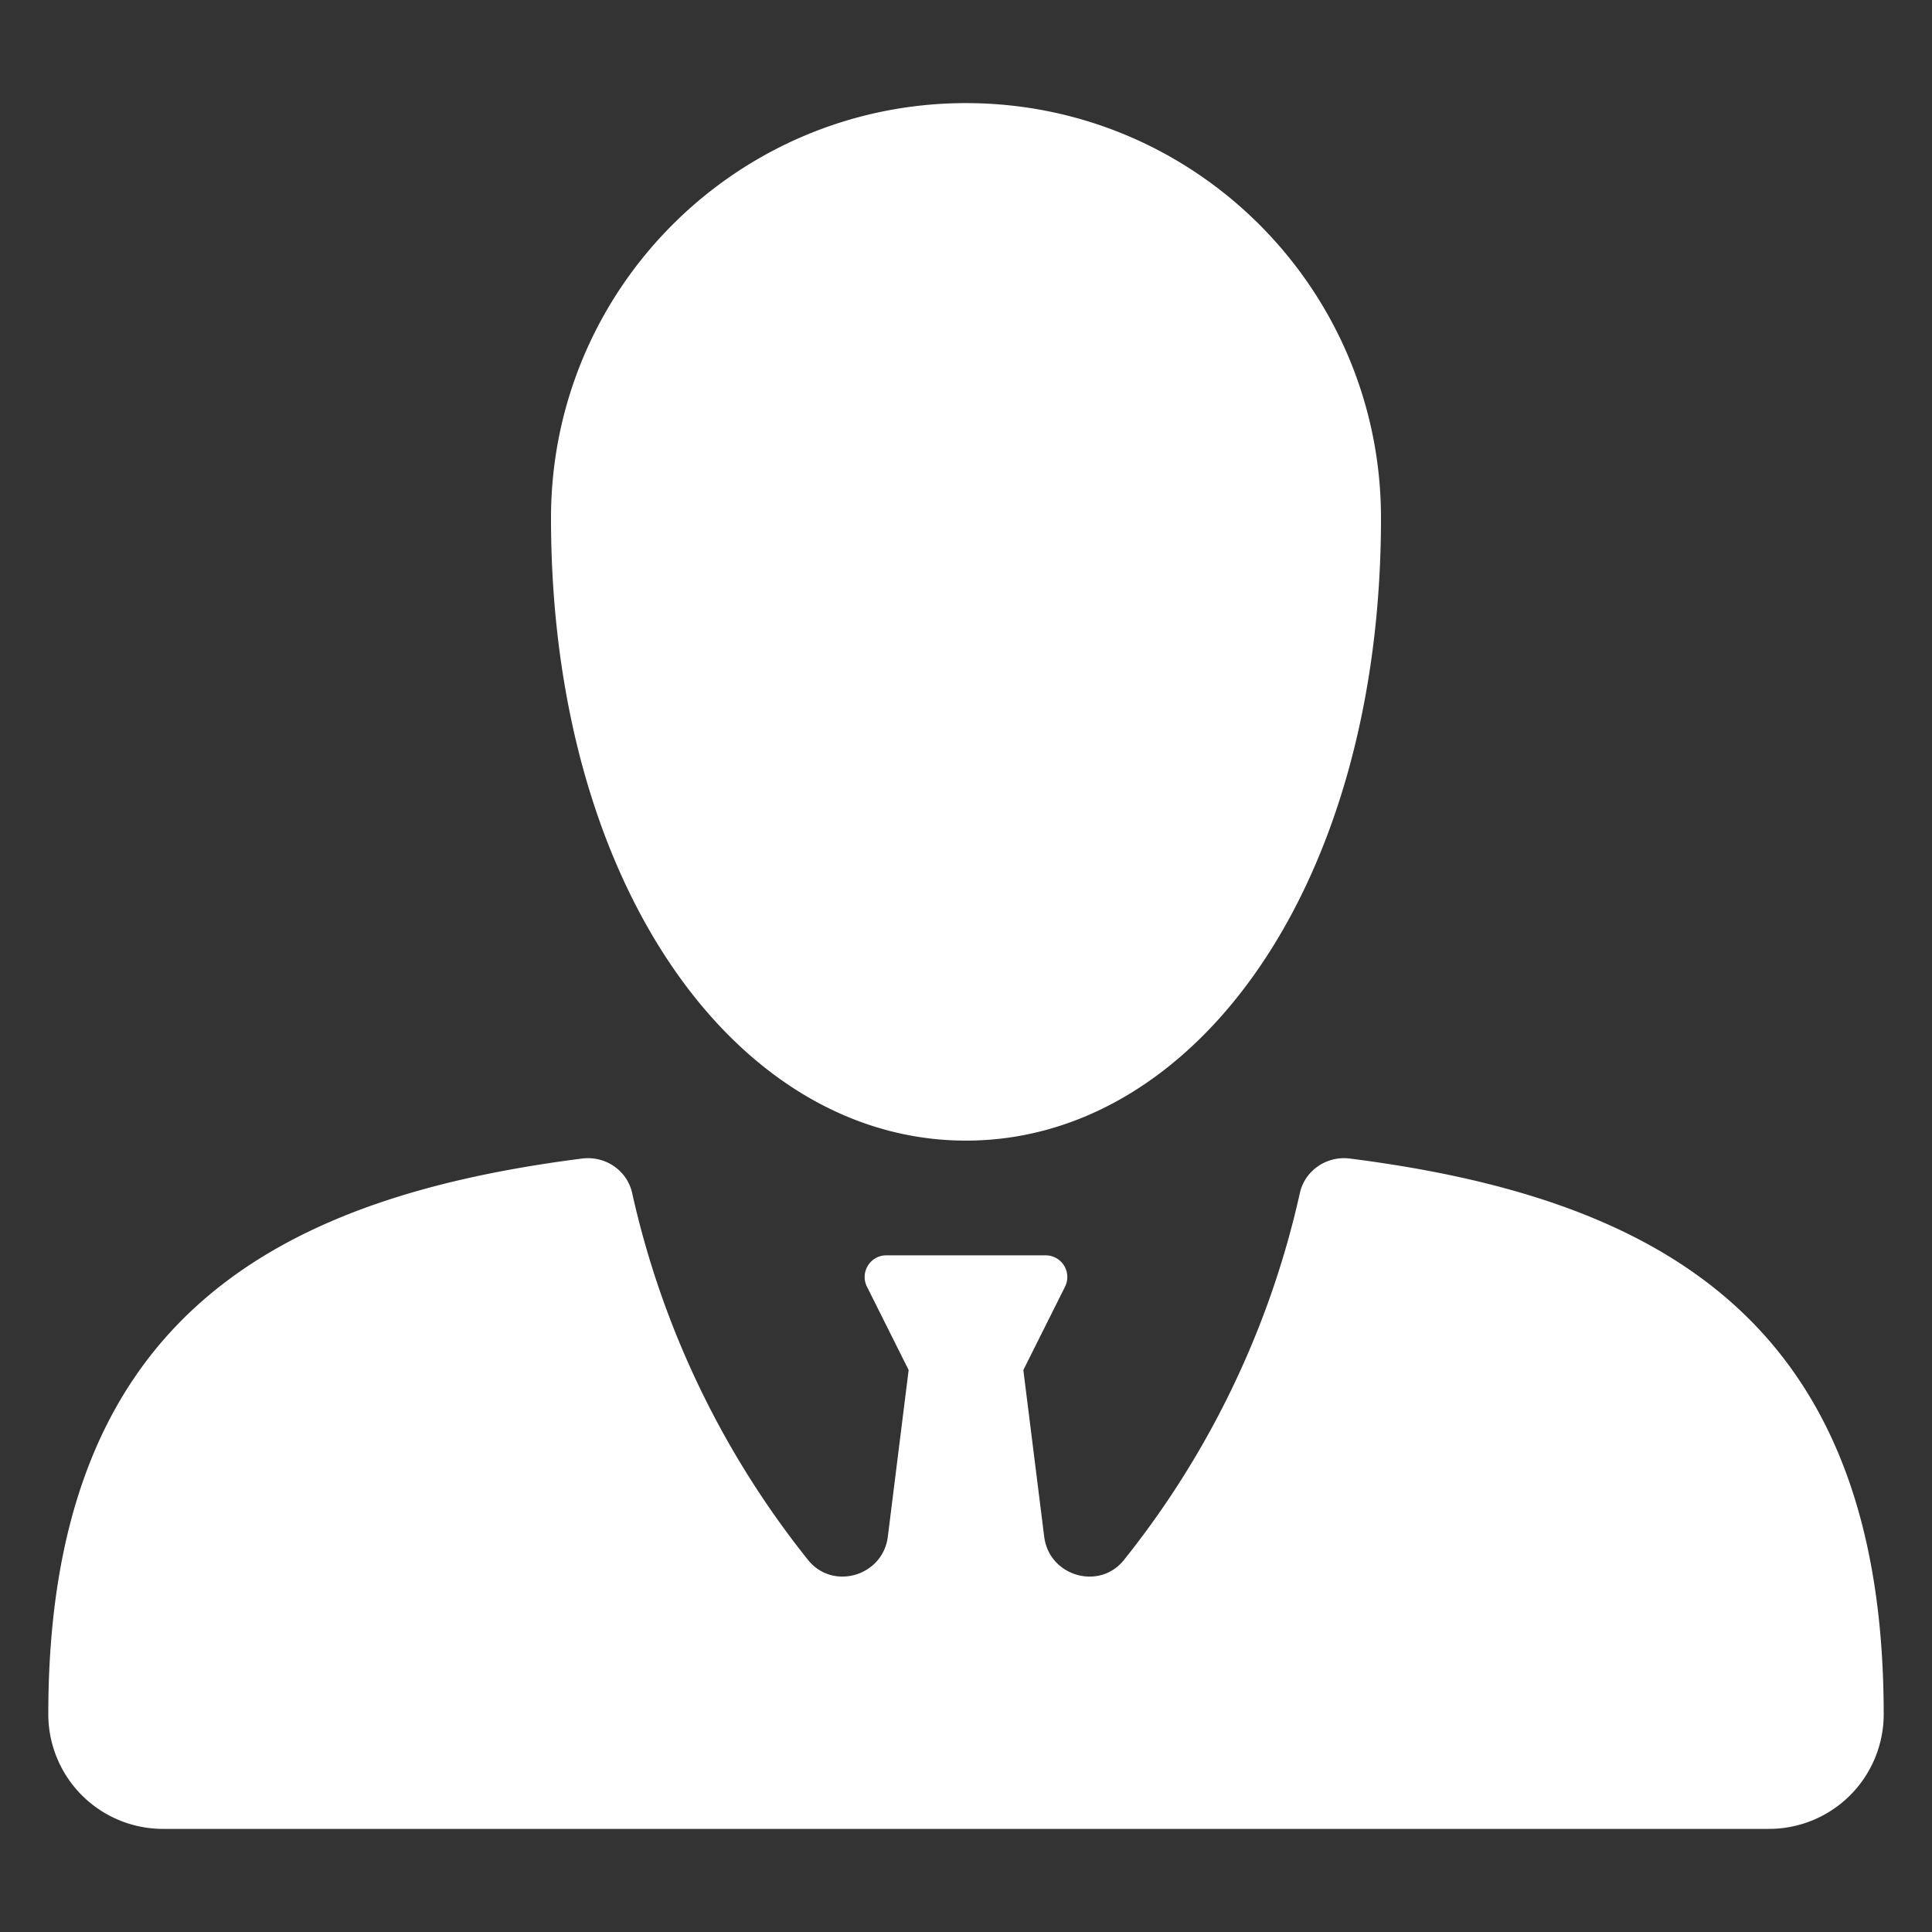
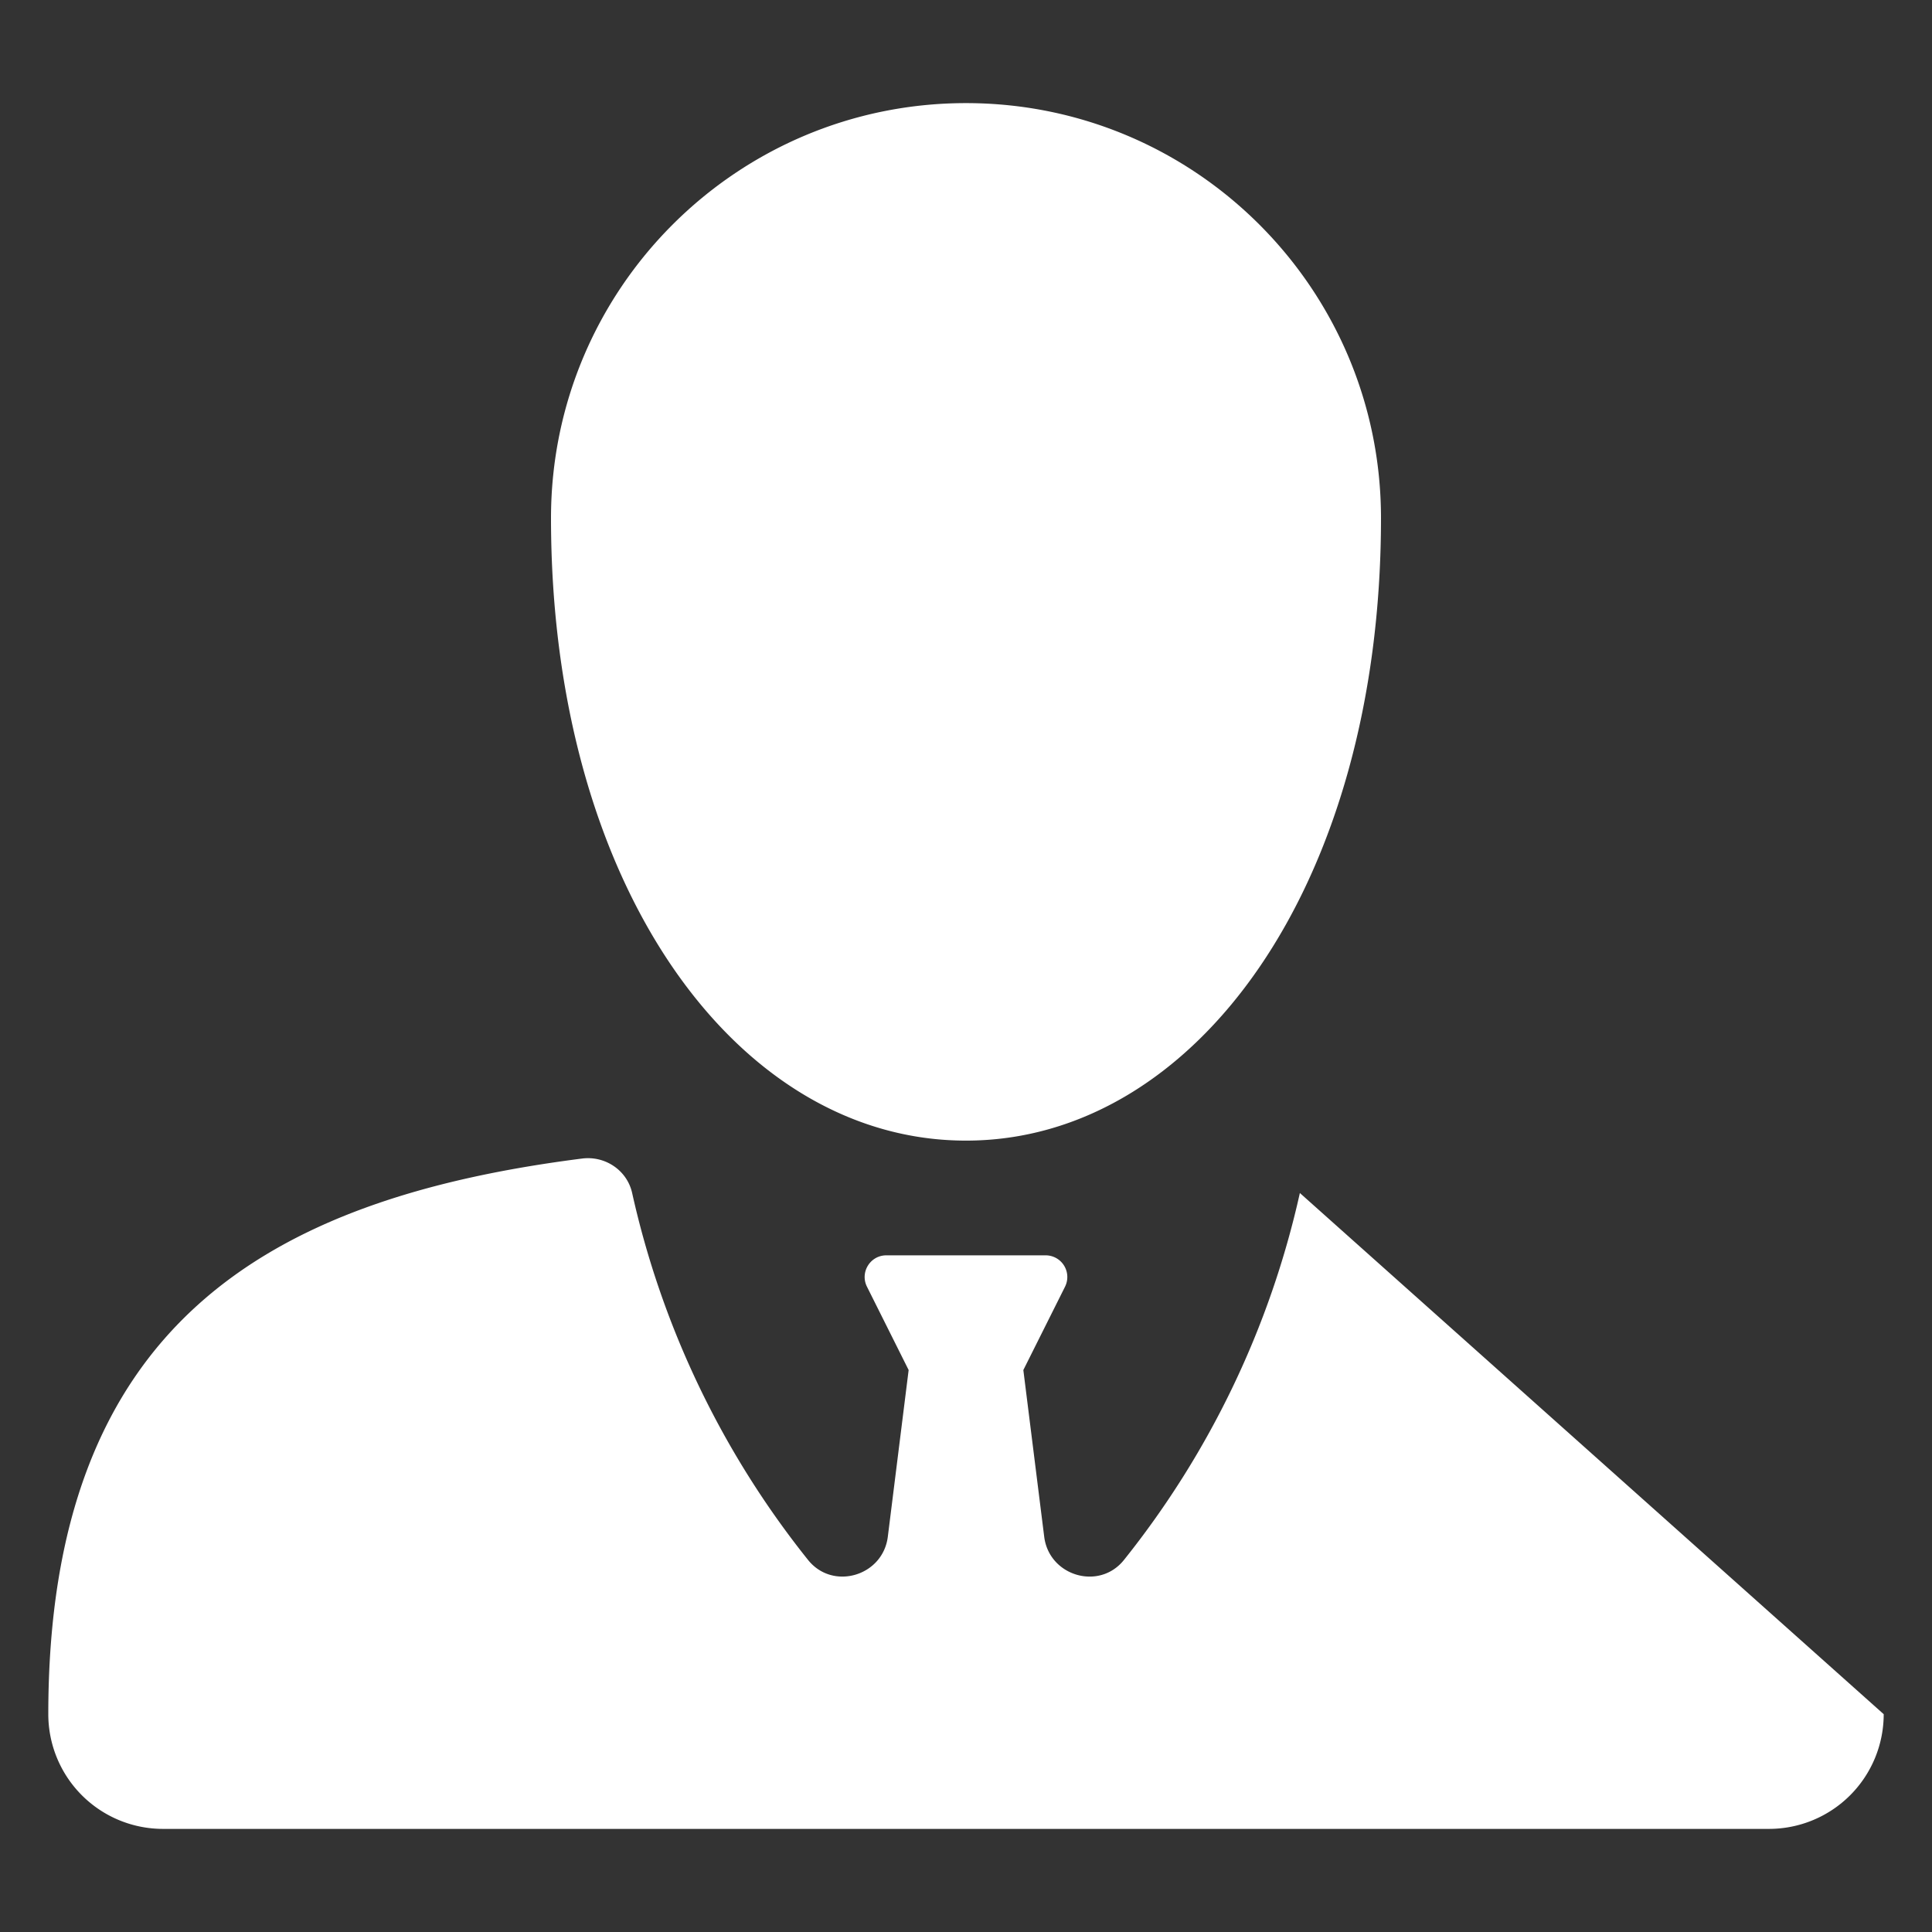
<svg xmlns="http://www.w3.org/2000/svg" class="" xml:space="preserve" style="enable-background:new 0 0 512 512" viewBox="0 0 100 100" y="0" x="0" height="512" width="512" version="1.1">
  <rect x="0" y="0" width="100" height="100" fill="#333333" stroke="none" />
  <g>
-     <path class="" data-original="#000000" opacity="1" fill="#ffffff" d="M67.281 61.75a46.618 46.618 0 0 1-9.106 18.994c-1.282 1.602-3.873.832-4.127-1.203l-1.08-8.628 2.158-4.314a1.122 1.122 0 0 0-1.003-1.623h-8.246c-.834 0-1.376.877-1.003 1.623l2.157 4.314-1.078 8.628c-.254 2.035-2.845 2.804-4.127 1.203A46.618 46.618 0 0 1 32.72 61.75c-.261-1.174-1.395-1.936-2.589-1.784C13.823 62.043 2.5 68.597 2.5 88.726a5.937 5.937 0 0 0 5.937 5.937h83.126a5.937 5.937 0 0 0 5.937-5.937c0-20.129-11.323-26.683-27.63-28.76-1.194-.152-2.327.61-2.589 1.784zM50 5.337c-11.864 0-21.48 9.617-21.48 21.48 0 19.023 9.616 32.221 21.48 32.221s21.48-13.198 21.48-32.22c0-11.864-9.616-21.481-21.48-21.481z" />
+     <path class="" data-original="#000000" opacity="1" fill="#ffffff" d="M67.281 61.75a46.618 46.618 0 0 1-9.106 18.994c-1.282 1.602-3.873.832-4.127-1.203l-1.08-8.628 2.158-4.314a1.122 1.122 0 0 0-1.003-1.623h-8.246c-.834 0-1.376.877-1.003 1.623l2.157 4.314-1.078 8.628c-.254 2.035-2.845 2.804-4.127 1.203A46.618 46.618 0 0 1 32.72 61.75c-.261-1.174-1.395-1.936-2.589-1.784C13.823 62.043 2.5 68.597 2.5 88.726a5.937 5.937 0 0 0 5.937 5.937h83.126a5.937 5.937 0 0 0 5.937-5.937zM50 5.337c-11.864 0-21.48 9.617-21.48 21.48 0 19.023 9.616 32.221 21.48 32.221s21.48-13.198 21.48-32.22c0-11.864-9.616-21.481-21.48-21.481z" />
  </g>
</svg>